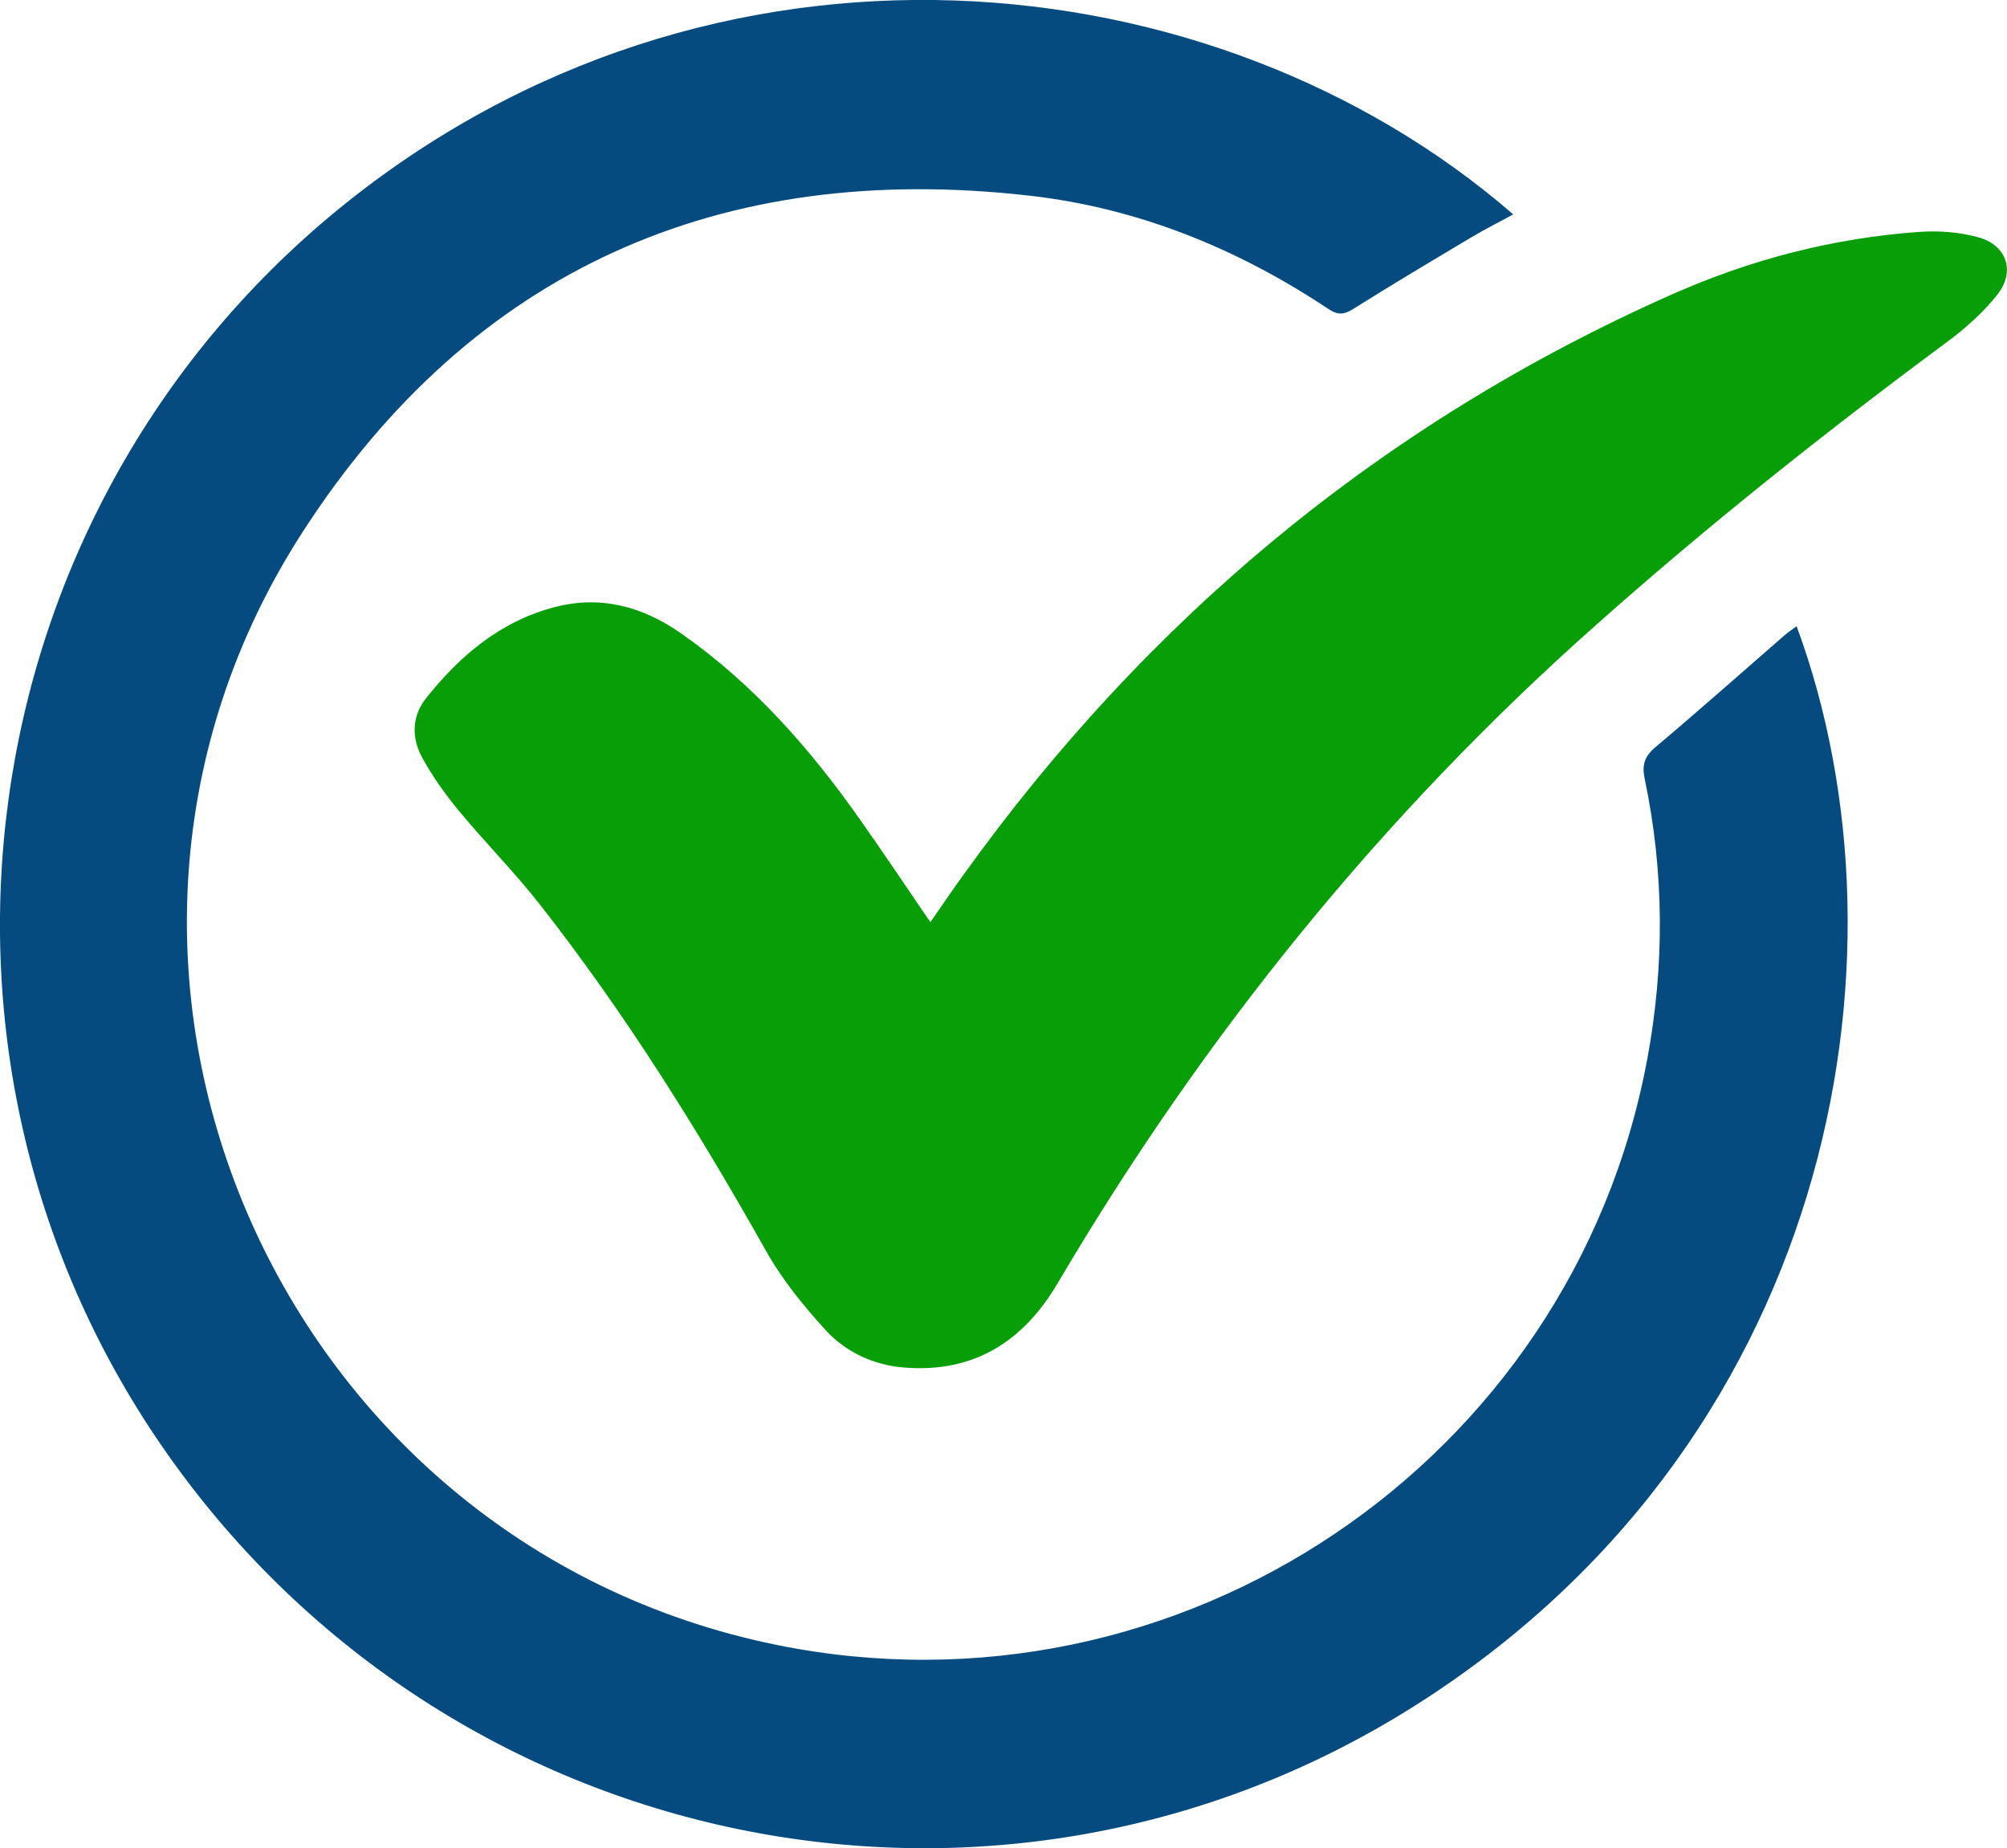
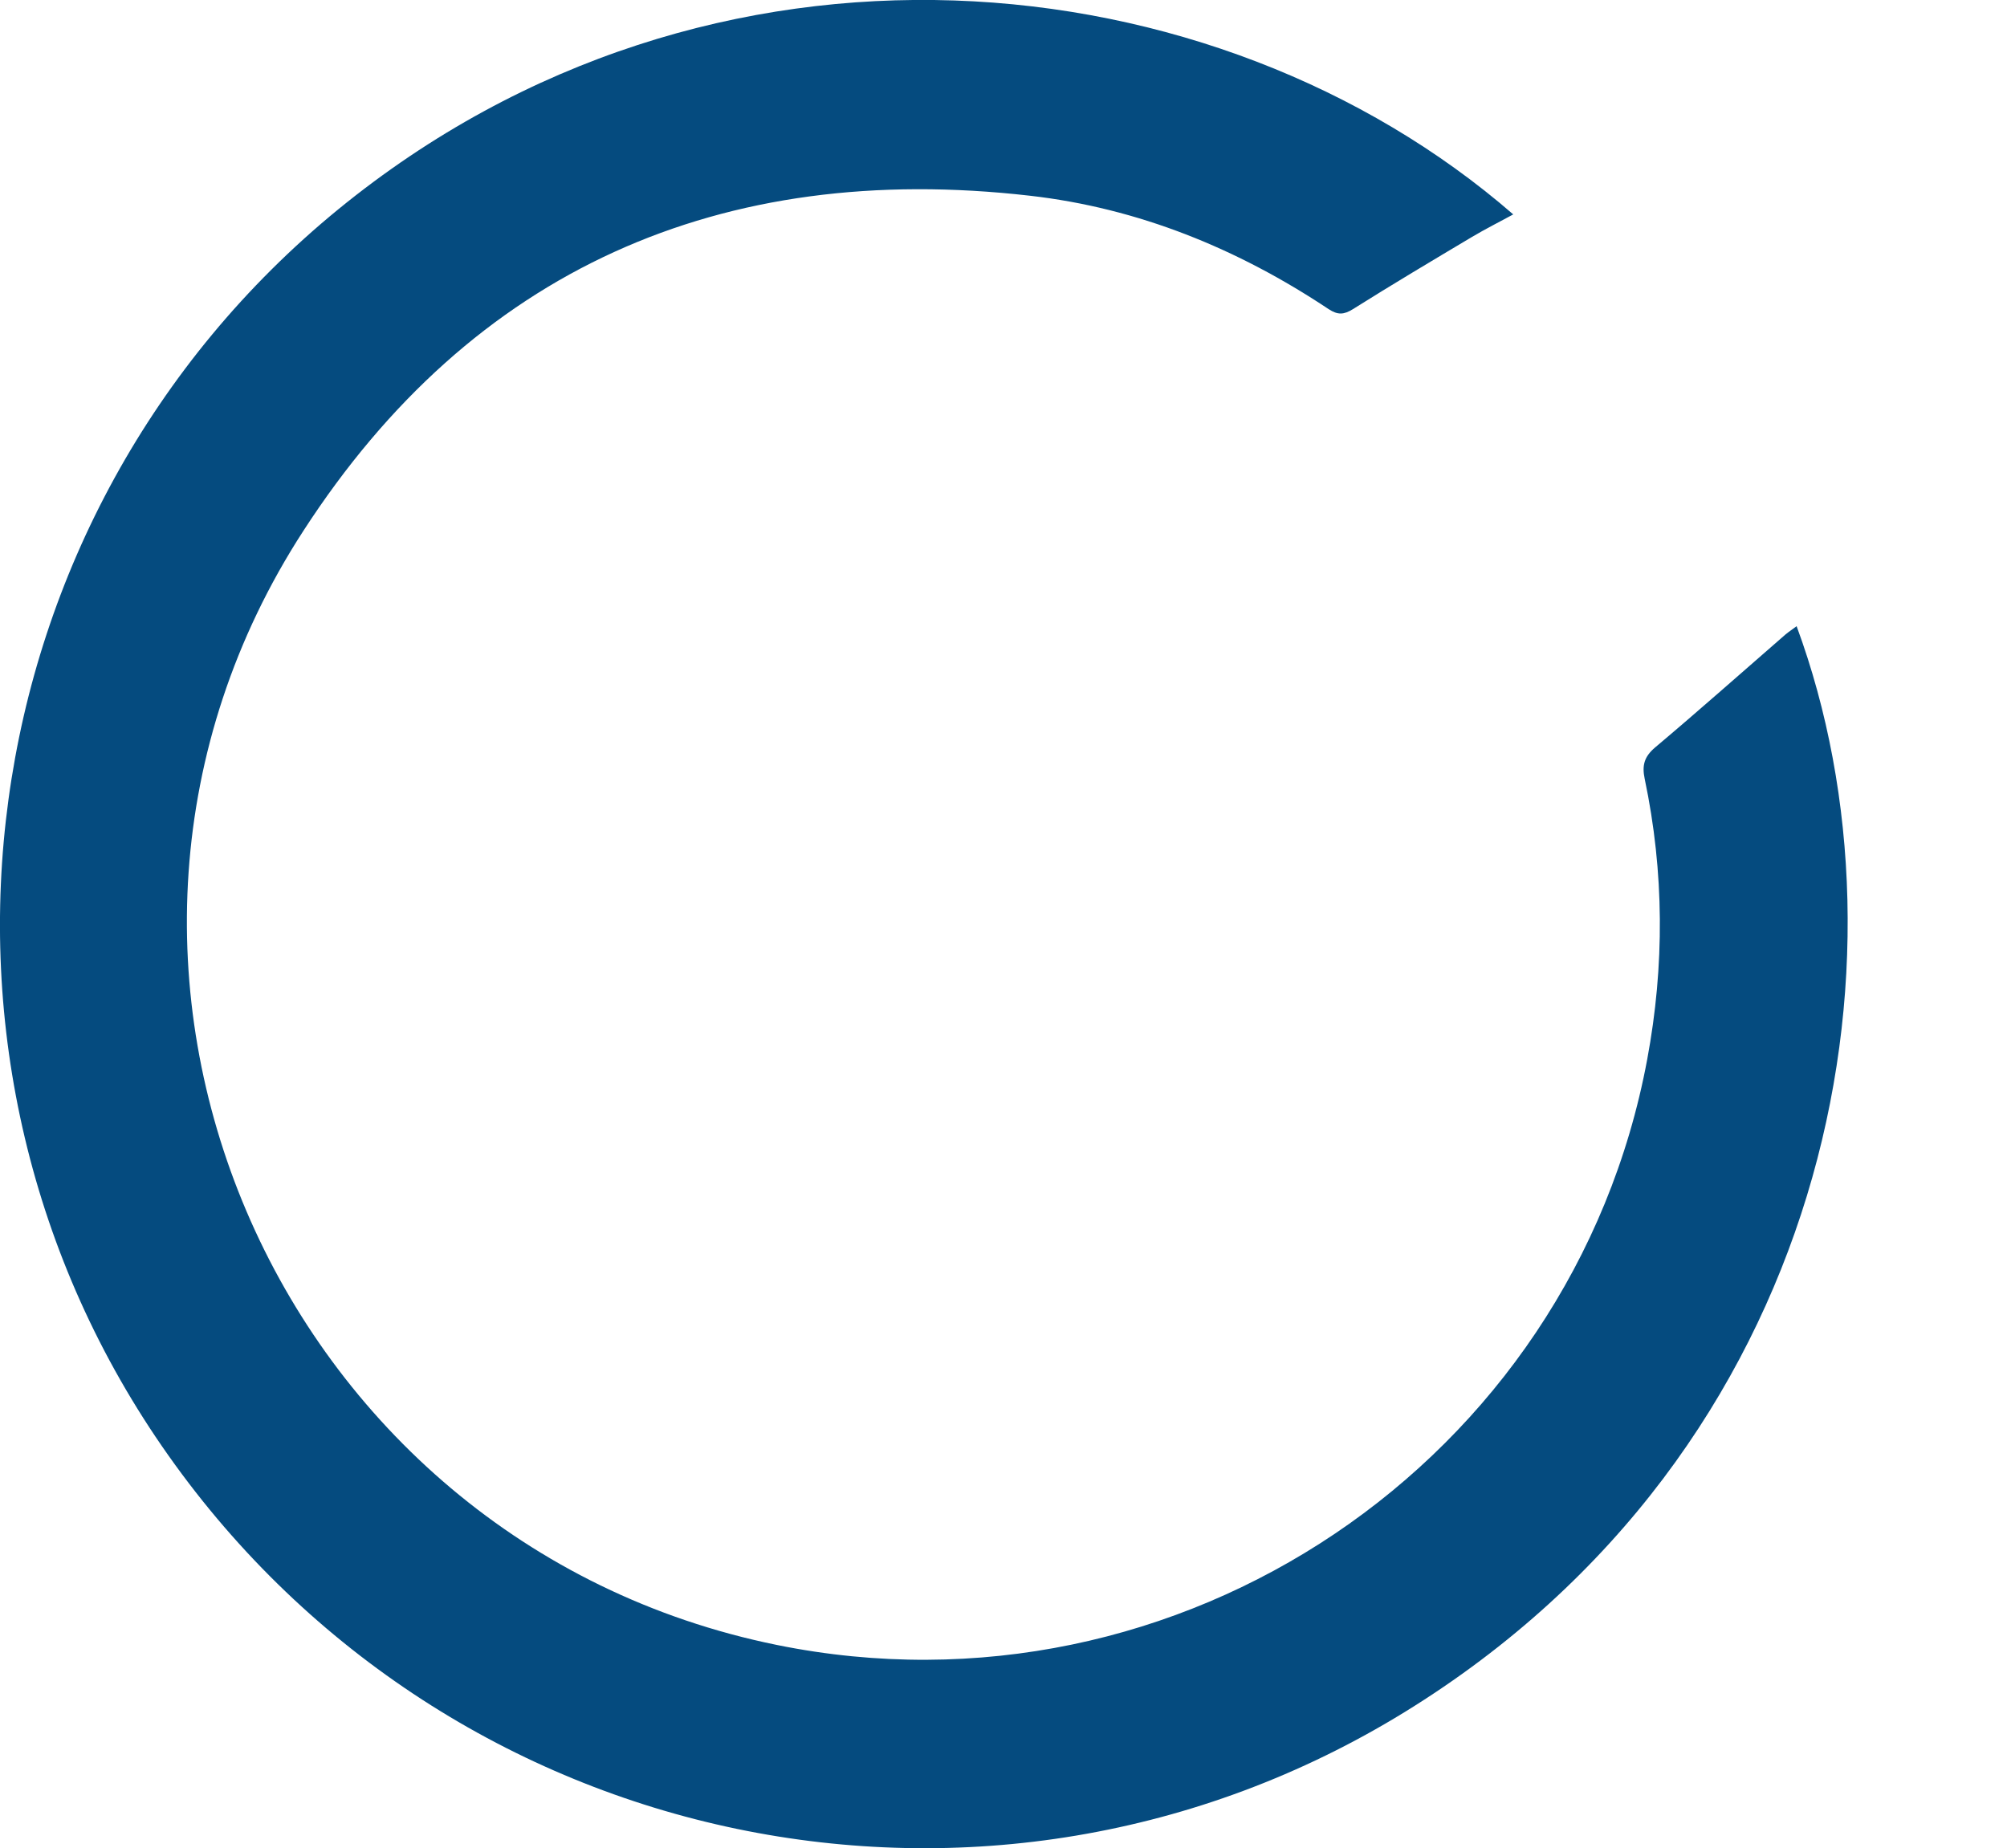
<svg xmlns="http://www.w3.org/2000/svg" id="Camada_2" viewBox="0 0 63.37 58.36">
  <defs>
    <style>
      .cls-1 {
        fill: #079e07;
      }

      .cls-2 {
        fill: #054b7f;
      }
    </style>
  </defs>
  <g id="Camada_2-2" data-name="Camada_2">
    <path class="cls-2" d="M56.73,19.78c3.89,10.54,1.09,25.99-12.38,34.28-13.09,8.05-30.14,4.48-39.03-8.1C-3.48,33.52-1.14,16.28,10.68,6.61c11.8-9.64,27.7-8,37.1.16-.44.24-.88.46-1.3.71-1.26.75-2.52,1.5-3.76,2.28-.29.18-.48.19-.77,0-2.87-1.91-6.01-3.19-9.43-3.58-9.76-1.12-17.6,2.33-22.94,10.58-8.83,13.61-.95,31.95,14.95,35.18,12.69,2.58,25.11-5.77,27.48-18.49.55-2.95.54-5.91-.08-8.86-.09-.43-.01-.7.33-.99,1.39-1.17,2.75-2.38,4.12-3.57.11-.09.23-.17.35-.26Z" />
-     <path class="cls-1" d="M29.38,29.11c.36-.51.67-.98,1-1.43,5.82-8.13,13.25-14.32,22.4-18.38,2.5-1.11,5.12-1.79,7.85-1.98.59-.04,1.22.01,1.79.16.93.23,1.24,1.08.64,1.83-.46.58-1.04,1.09-1.64,1.53-3.79,2.81-7.48,5.74-11.01,8.88-6.79,6.02-12.41,12.99-17.01,20.79-1.09,1.85-2.65,2.85-4.86,2.67-.97-.08-1.84-.49-2.48-1.19-.71-.78-1.39-1.62-1.9-2.54-2.13-3.78-4.42-7.45-7.09-10.86-.81-1.04-1.75-1.98-2.59-3-.43-.52-.83-1.08-1.15-1.67-.34-.62-.33-1.3.12-1.87,1.07-1.35,2.35-2.43,4.06-2.88,1.46-.38,2.79-.02,4.01.84,2.27,1.59,4.07,3.64,5.65,5.89.74,1.05,1.45,2.11,2.2,3.21Z" />
  </g>
</svg>